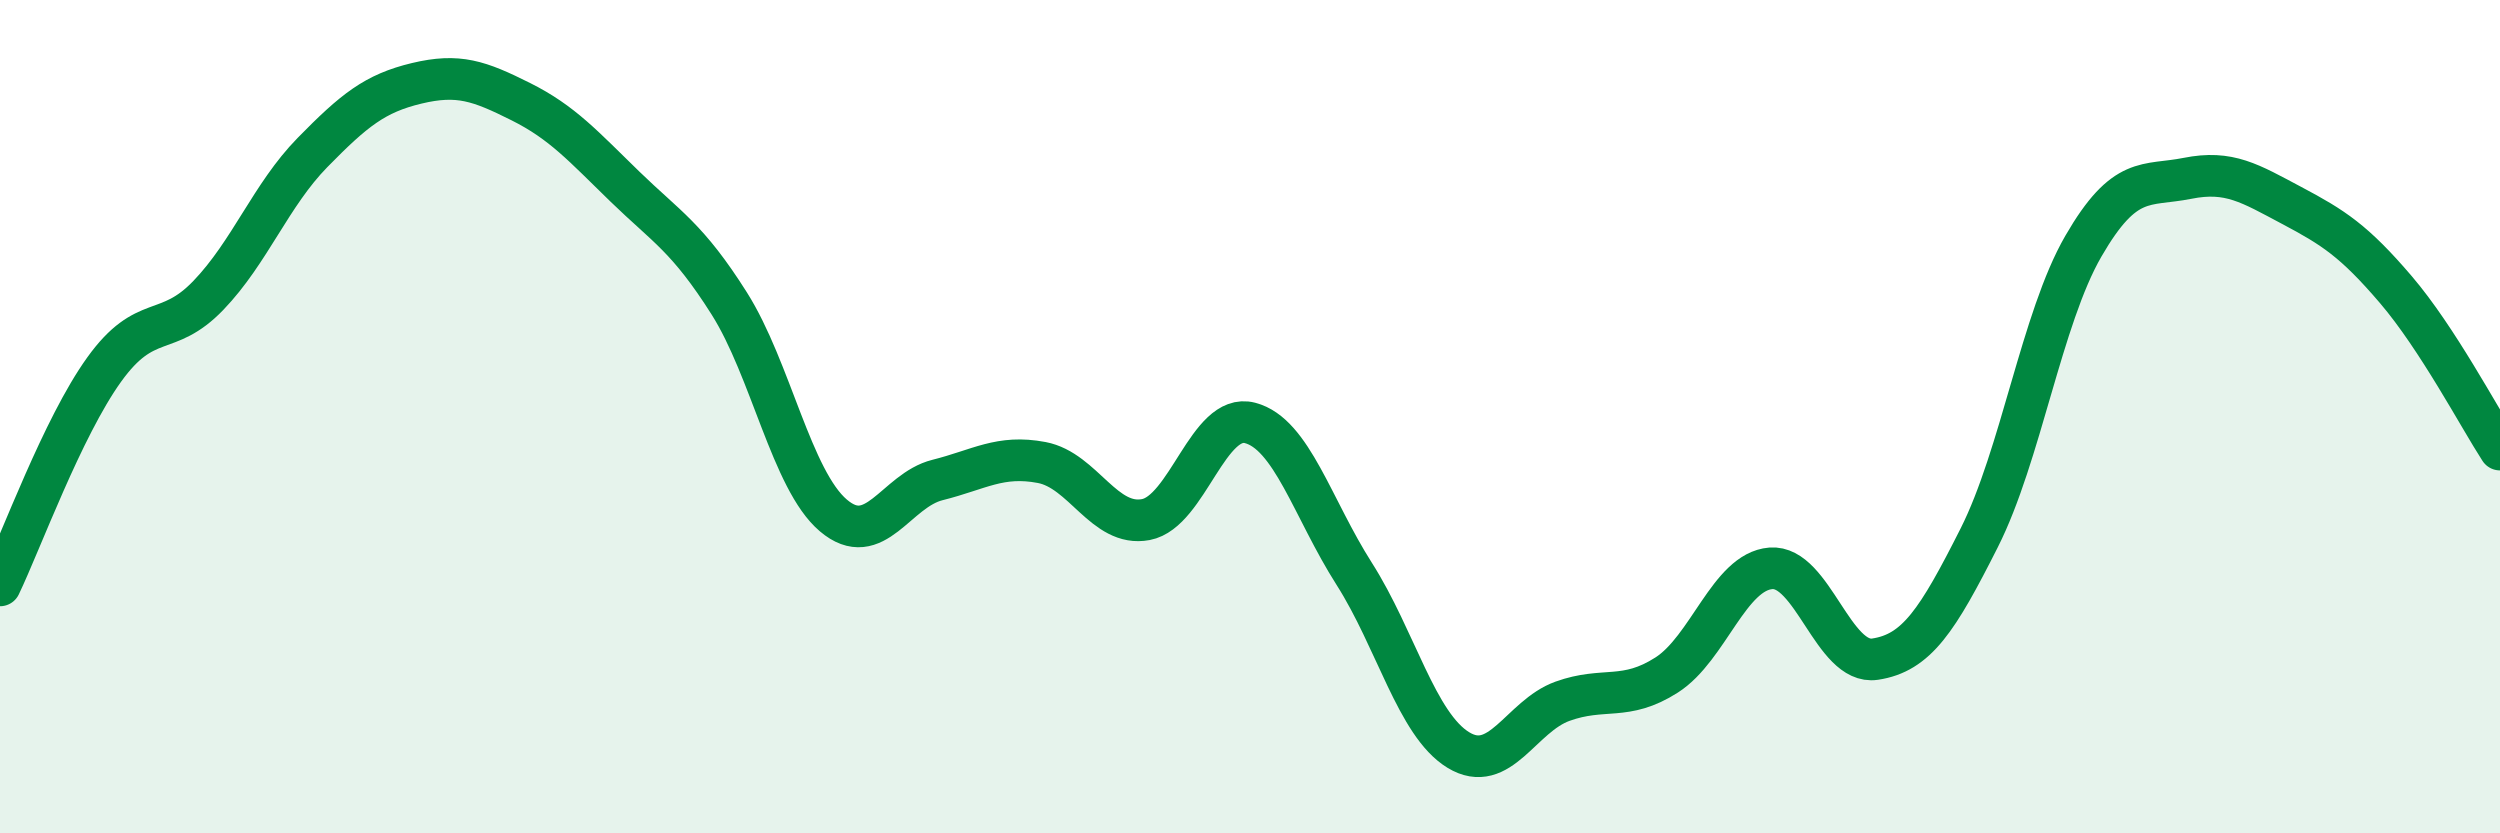
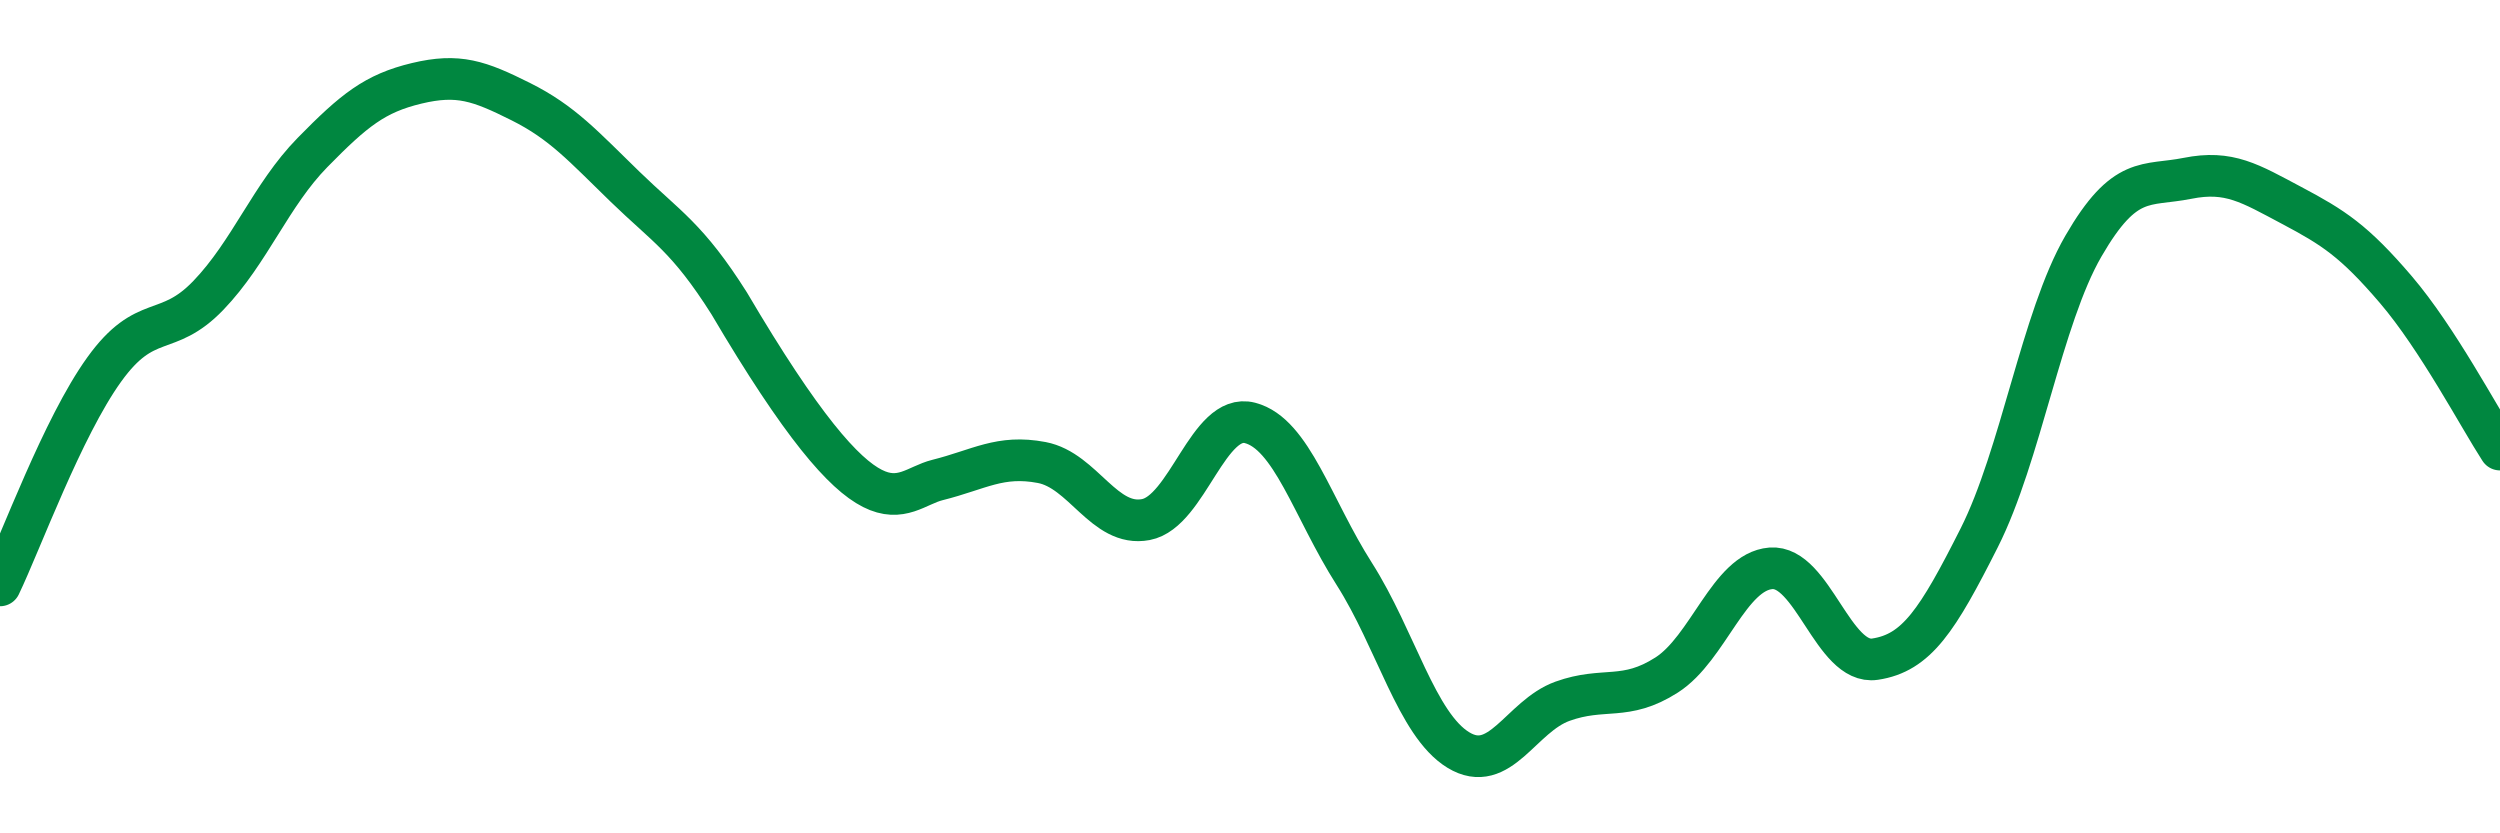
<svg xmlns="http://www.w3.org/2000/svg" width="60" height="20" viewBox="0 0 60 20">
-   <path d="M 0,14.05 C 0.5,13.01 1.5,10.26 2.5,8.87 C 3.5,7.48 4,8.13 5,7.09 C 6,6.05 6.5,4.68 7.5,3.66 C 8.5,2.64 9,2.24 10,2 C 11,1.76 11.5,1.94 12.5,2.44 C 13.5,2.94 14,3.51 15,4.48 C 16,5.45 16.5,5.7 17.5,7.28 C 18.5,8.86 19,11.52 20,12.37 C 21,13.22 21.5,11.77 22.5,11.52 C 23.5,11.27 24,10.91 25,11.1 C 26,11.29 26.5,12.66 27.5,12.47 C 28.5,12.28 29,9.89 30,10.15 C 31,10.41 31.5,12.2 32.5,13.77 C 33.5,15.34 34,17.39 35,18 C 36,18.61 36.5,17.19 37.5,16.83 C 38.5,16.47 39,16.84 40,16.2 C 41,15.56 41.5,13.72 42.5,13.64 C 43.5,13.56 44,15.97 45,15.82 C 46,15.67 46.5,14.89 47.5,12.91 C 48.5,10.93 49,7.64 50,5.91 C 51,4.18 51.5,4.48 52.5,4.28 C 53.5,4.08 54,4.4 55,4.93 C 56,5.46 56.5,5.78 57.5,6.95 C 58.5,8.12 59.5,10.02 60,10.79L60 20L0 20Z" fill="#008740" opacity="0.1" stroke-linecap="round" stroke-linejoin="round" />
-   <path d="M 0,14.05 C 0.5,13.01 1.5,10.26 2.5,8.87 C 3.5,7.48 4,8.13 5,7.09 C 6,6.05 6.5,4.68 7.5,3.66 C 8.5,2.64 9,2.24 10,2 C 11,1.76 11.5,1.94 12.5,2.44 C 13.5,2.94 14,3.51 15,4.48 C 16,5.45 16.5,5.7 17.5,7.28 C 18.5,8.86 19,11.52 20,12.37 C 21,13.22 21.5,11.77 22.5,11.52 C 23.5,11.27 24,10.91 25,11.1 C 26,11.29 26.5,12.66 27.5,12.47 C 28.5,12.28 29,9.89 30,10.15 C 31,10.41 31.5,12.2 32.5,13.77 C 33.5,15.34 34,17.39 35,18 C 36,18.61 36.5,17.19 37.5,16.83 C 38.5,16.47 39,16.84 40,16.2 C 41,15.56 41.5,13.72 42.5,13.64 C 43.5,13.56 44,15.97 45,15.82 C 46,15.67 46.5,14.89 47.5,12.91 C 48.5,10.93 49,7.64 50,5.91 C 51,4.18 51.5,4.48 52.5,4.28 C 53.5,4.08 54,4.4 55,4.93 C 56,5.46 56.5,5.78 57.5,6.95 C 58.5,8.12 59.5,10.02 60,10.79" stroke="#008740" stroke-width="1" fill="none" stroke-linecap="round" stroke-linejoin="round" />
+   <path d="M 0,14.05 C 0.5,13.01 1.5,10.26 2.5,8.87 C 3.5,7.48 4,8.13 5,7.09 C 6,6.05 6.5,4.68 7.5,3.66 C 8.5,2.64 9,2.24 10,2 C 11,1.76 11.5,1.94 12.5,2.44 C 13.5,2.94 14,3.51 15,4.48 C 16,5.45 16.5,5.7 17.5,7.28 C 21,13.22 21.5,11.77 22.5,11.52 C 23.5,11.27 24,10.91 25,11.1 C 26,11.29 26.5,12.66 27.5,12.47 C 28.5,12.28 29,9.89 30,10.15 C 31,10.41 31.5,12.2 32.5,13.77 C 33.5,15.34 34,17.39 35,18 C 36,18.61 36.5,17.19 37.5,16.83 C 38.5,16.47 39,16.84 40,16.2 C 41,15.56 41.5,13.72 42.5,13.64 C 43.5,13.56 44,15.97 45,15.82 C 46,15.67 46.5,14.89 47.5,12.91 C 48.5,10.93 49,7.64 50,5.91 C 51,4.18 51.5,4.48 52.5,4.28 C 53.5,4.08 54,4.4 55,4.93 C 56,5.46 56.5,5.78 57.5,6.95 C 58.5,8.12 59.5,10.02 60,10.79" stroke="#008740" stroke-width="1" fill="none" stroke-linecap="round" stroke-linejoin="round" />
</svg>